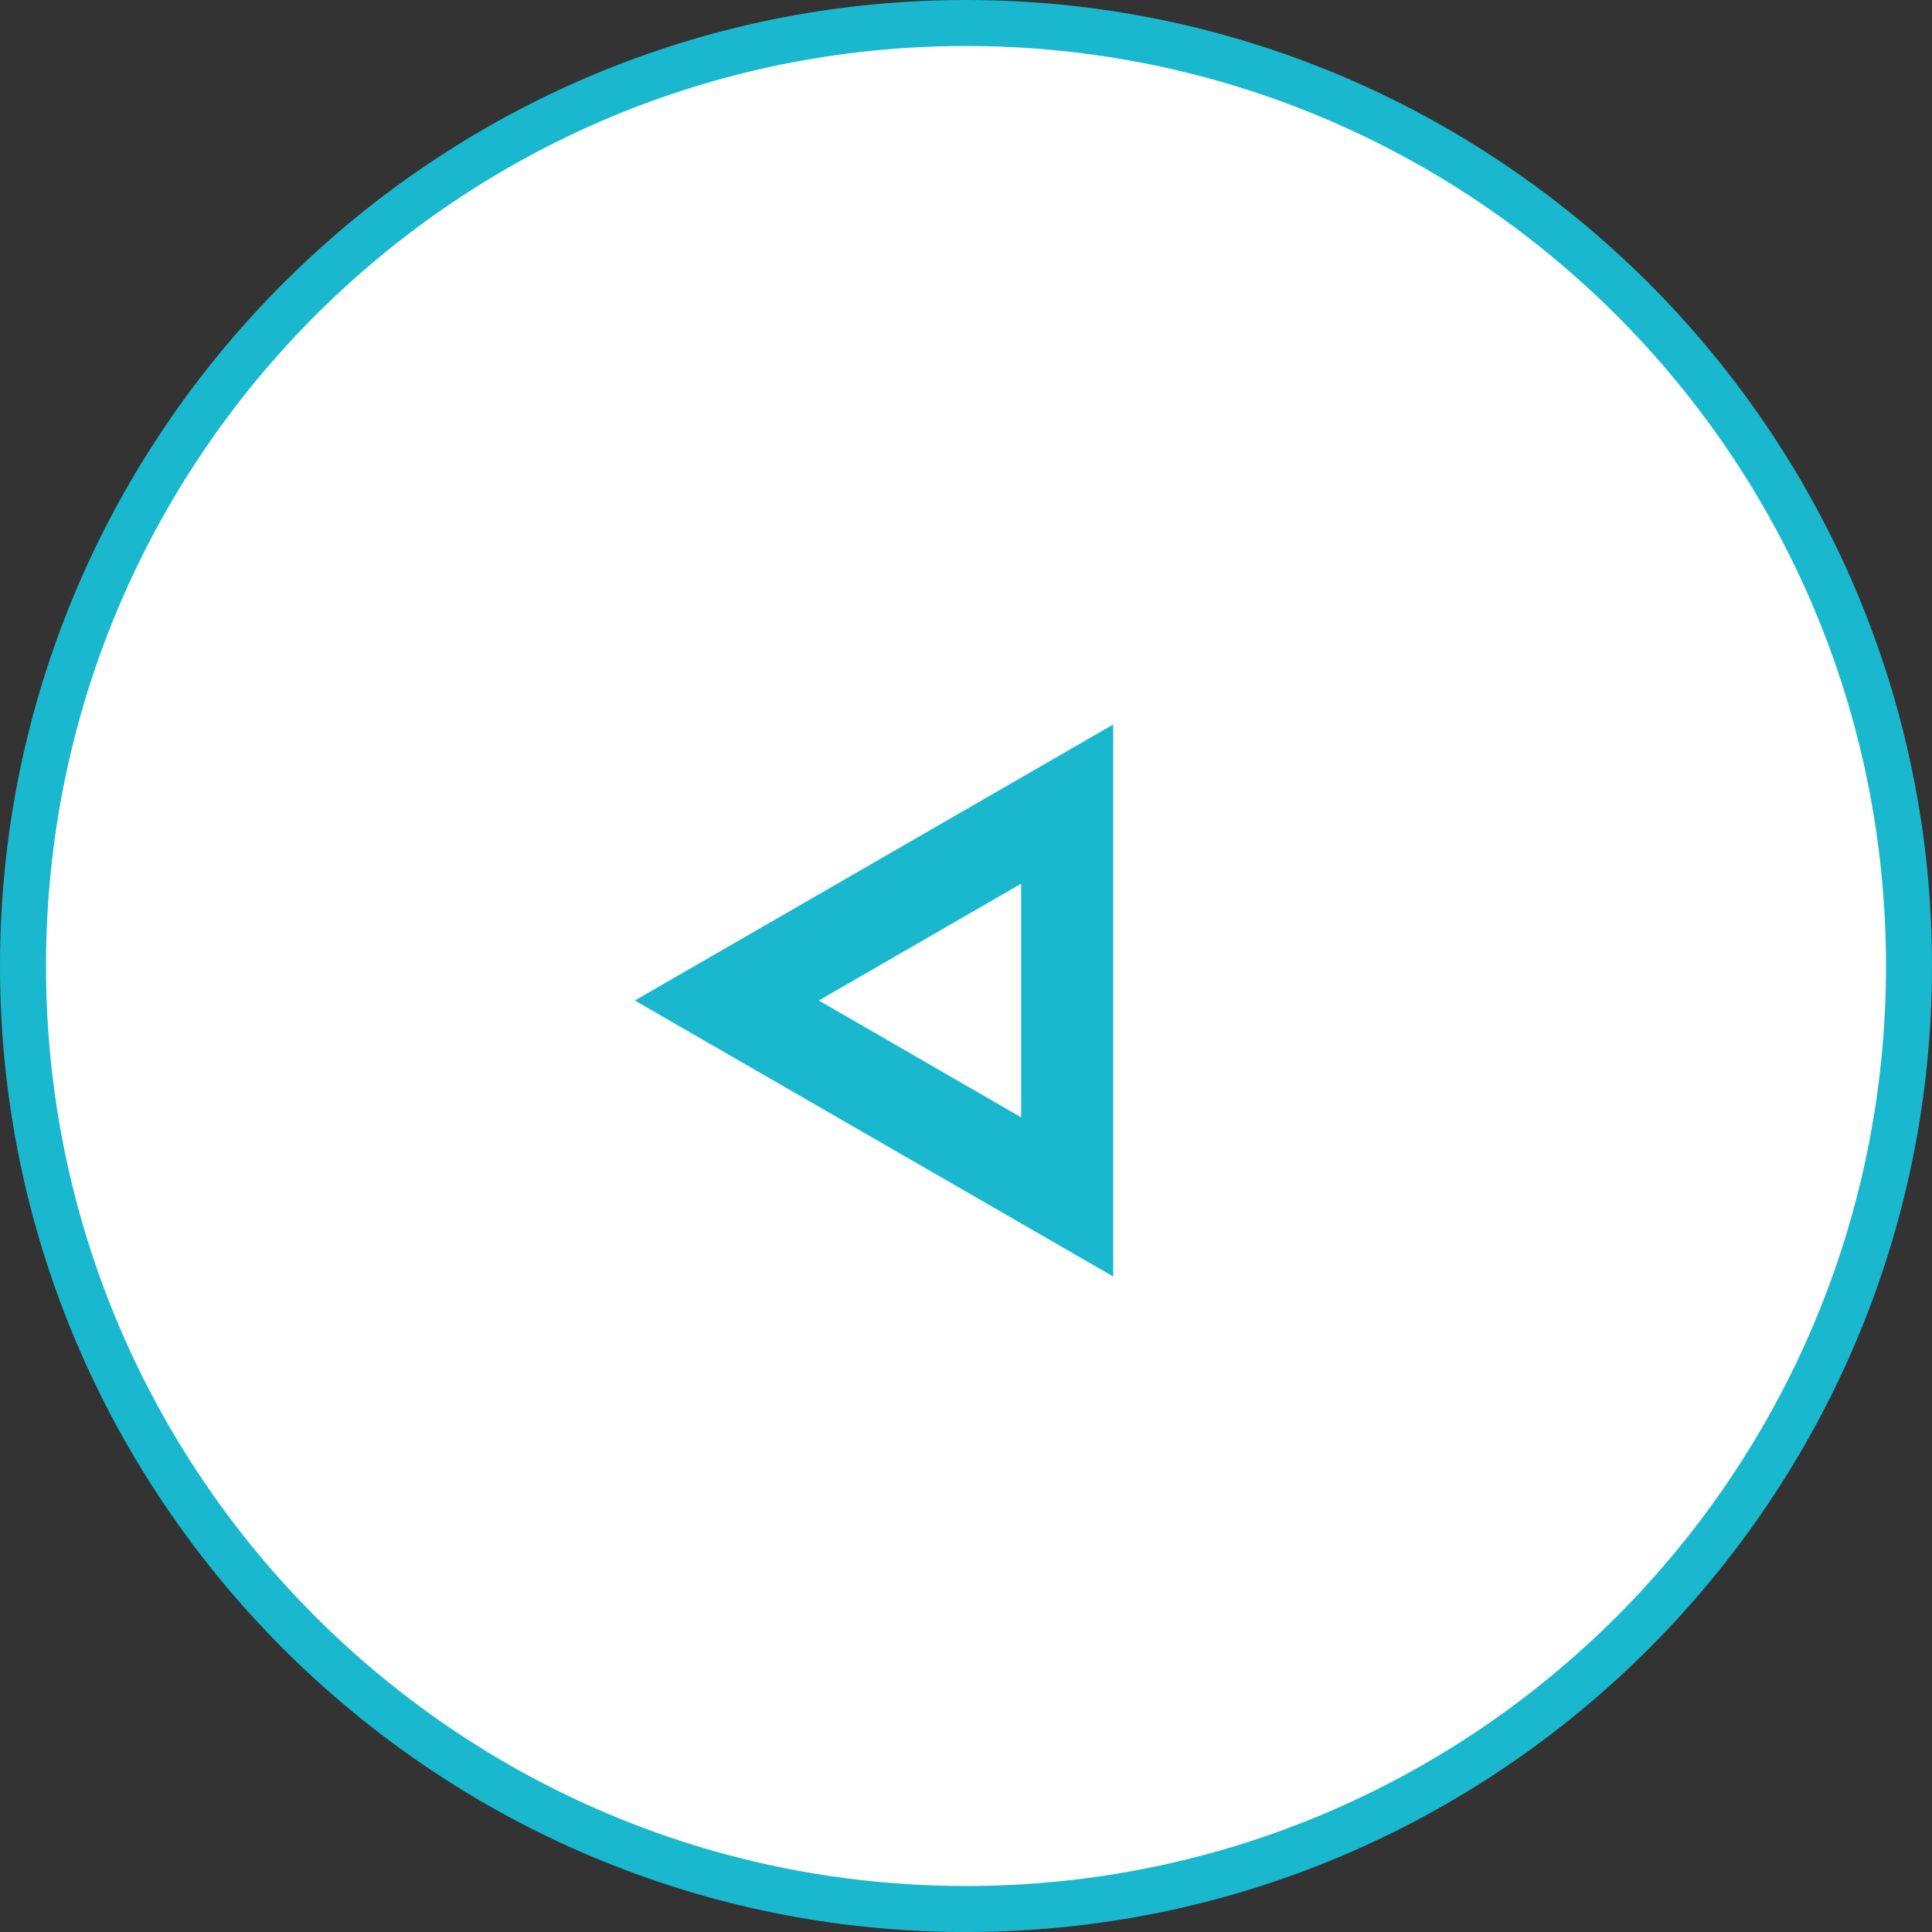
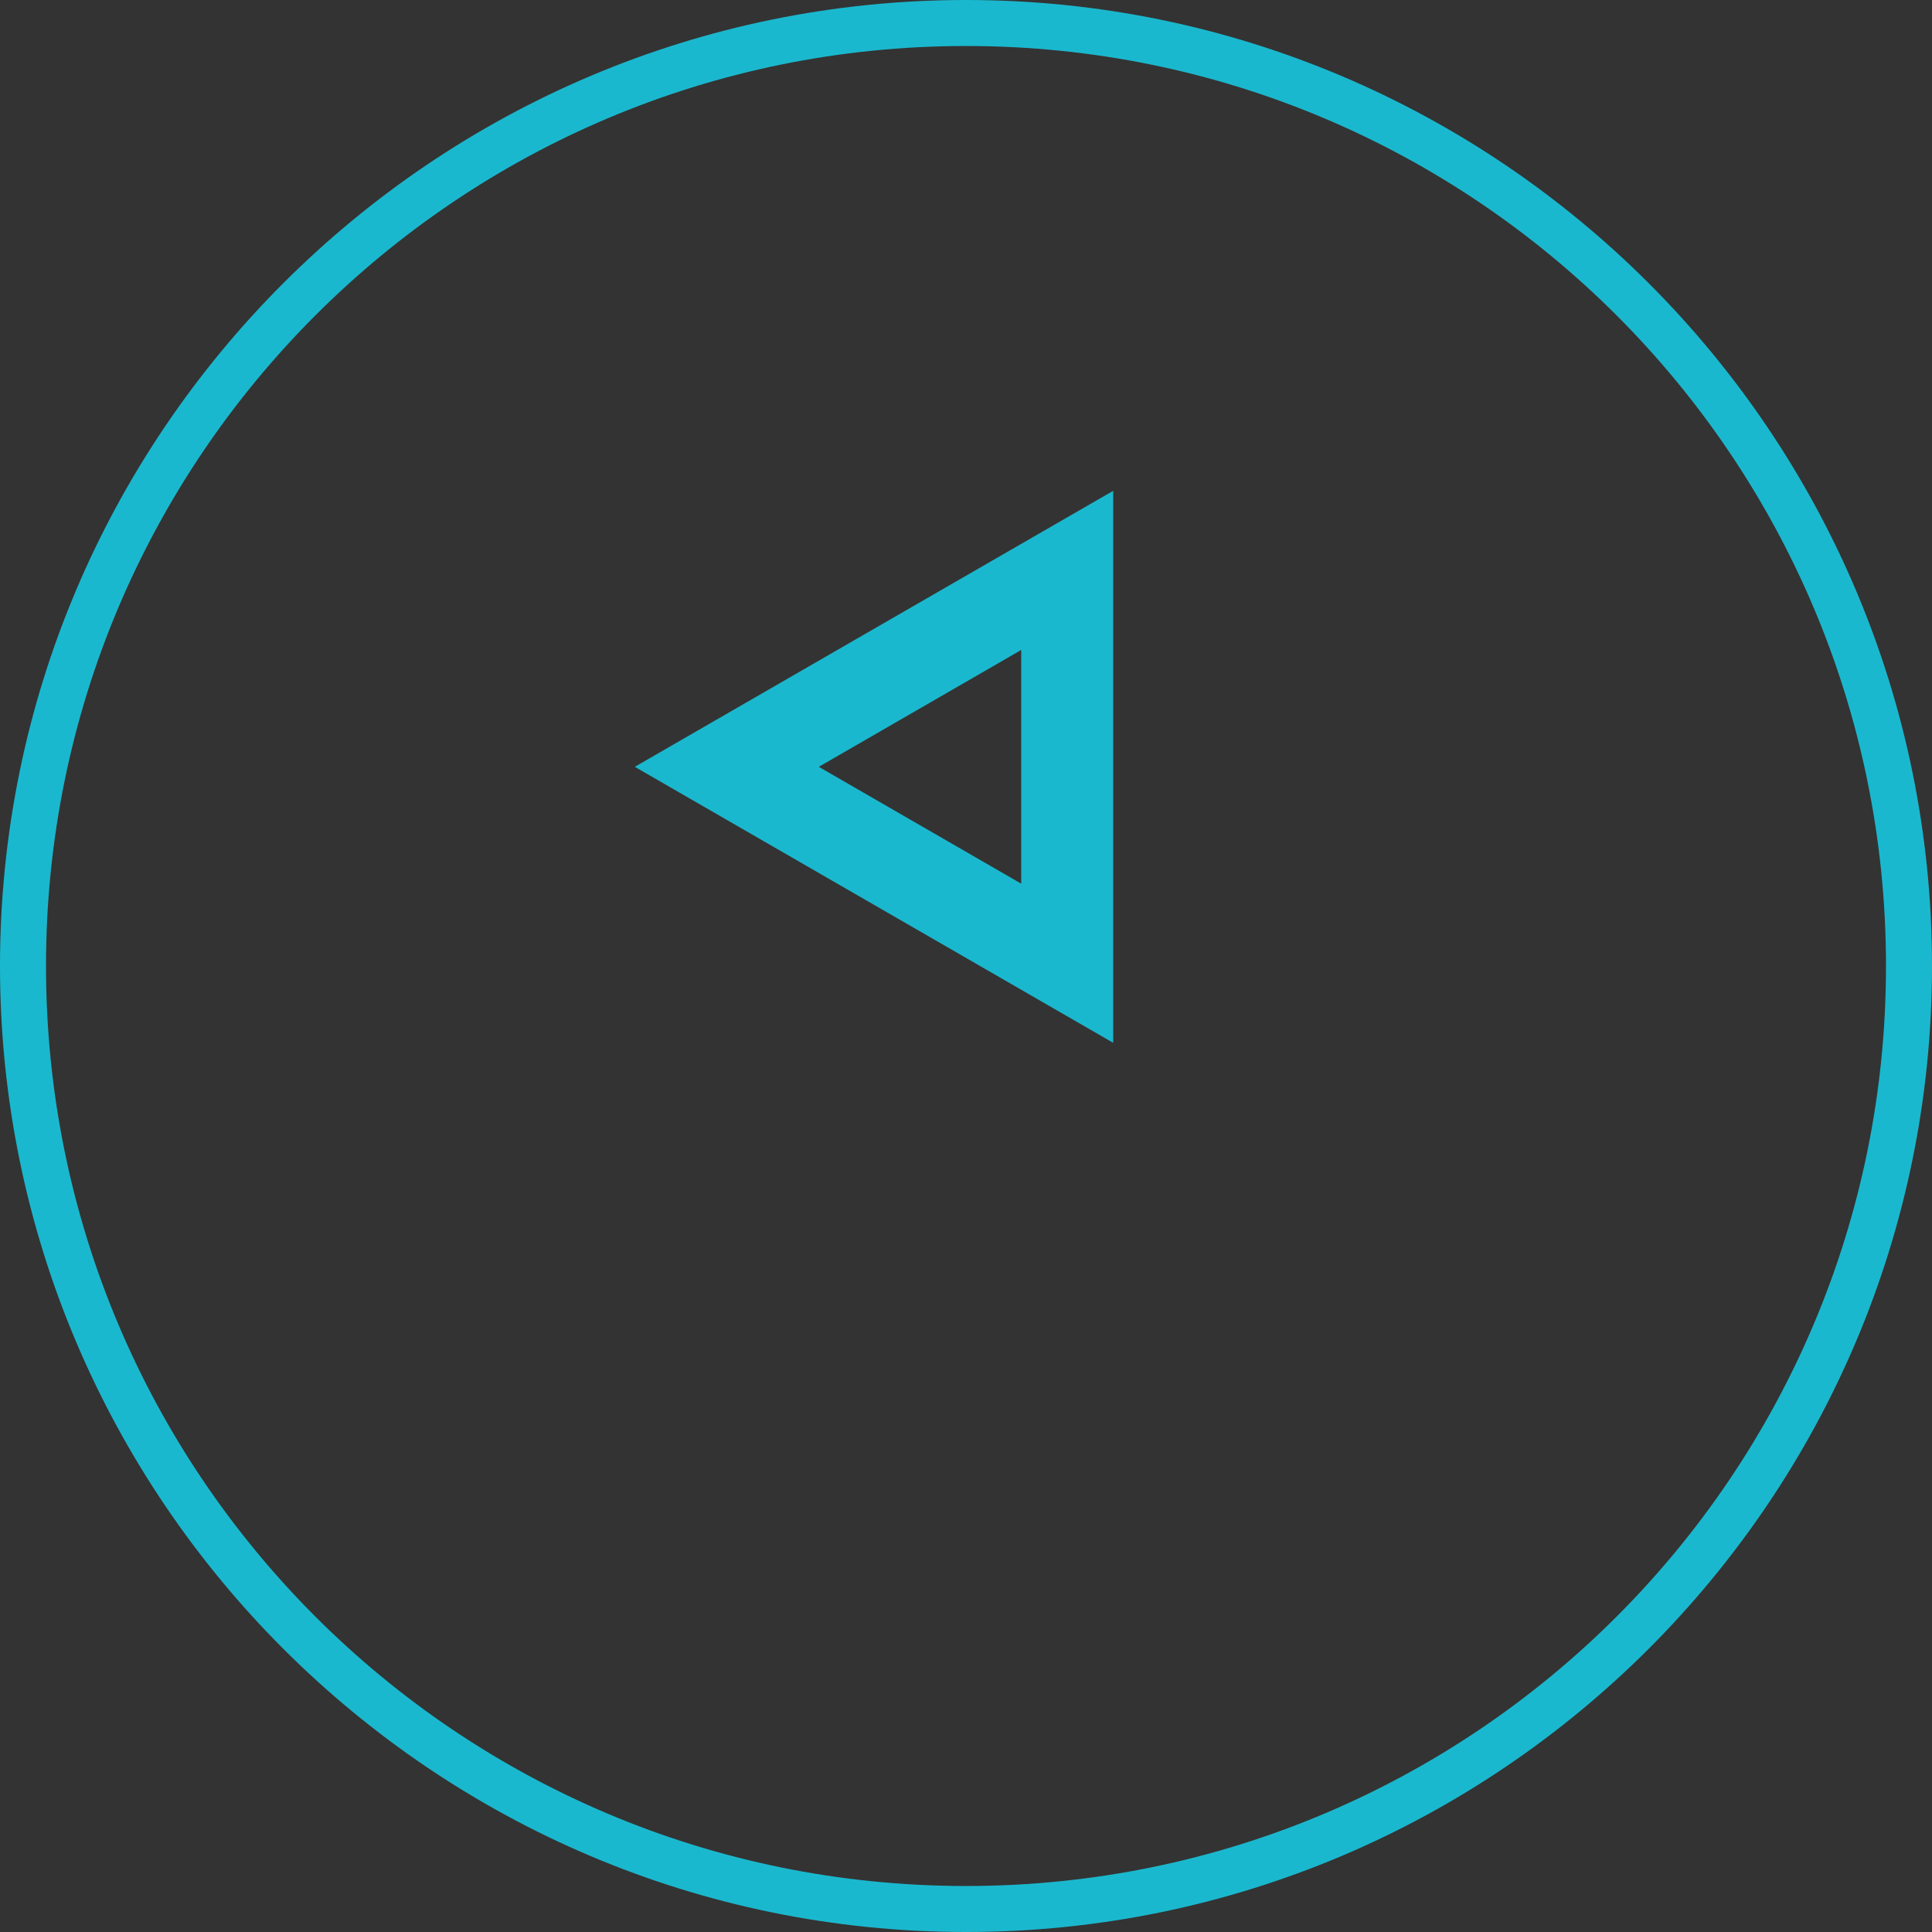
<svg xmlns="http://www.w3.org/2000/svg" id="_レイヤー_2" data-name="レイヤー 2" viewBox="0 0 42 42">
  <rect x="0" y="0" width="42" height="42" fill="#333333" stroke="none" />
  <defs>
    <style>
      .cls-1 {
        fill: #fff;
      }

      .cls-2 {
        fill: #1ab8ce;
      }
    </style>
  </defs>
  <g id="_モーダル" data-name="モーダル">
    <g>
      <g>
-         <circle class="cls-1" cx="21" cy="21" r="20.5" />
        <path class="cls-2" d="m21,1c11.05,0,20,8.95,20,20s-8.95,20-20,20S1,32.05,1,21,9.95,1,21,1m0-1C9.42,0,0,9.42,0,21s9.42,21,21,21,21-9.42,21-21S32.58,0,21,0h0Z" />
      </g>
-       <path class="cls-2" d="m22.2,19.21v5.08l-4.4-2.54,4.4-2.54m2-3.46l-10.4,6,10.4,6v-12.01h0Z" />
+       <path class="cls-2" d="m22.2,19.21l-4.4-2.54,4.4-2.54m2-3.46l-10.4,6,10.4,6v-12.01h0Z" />
    </g>
  </g>
</svg>